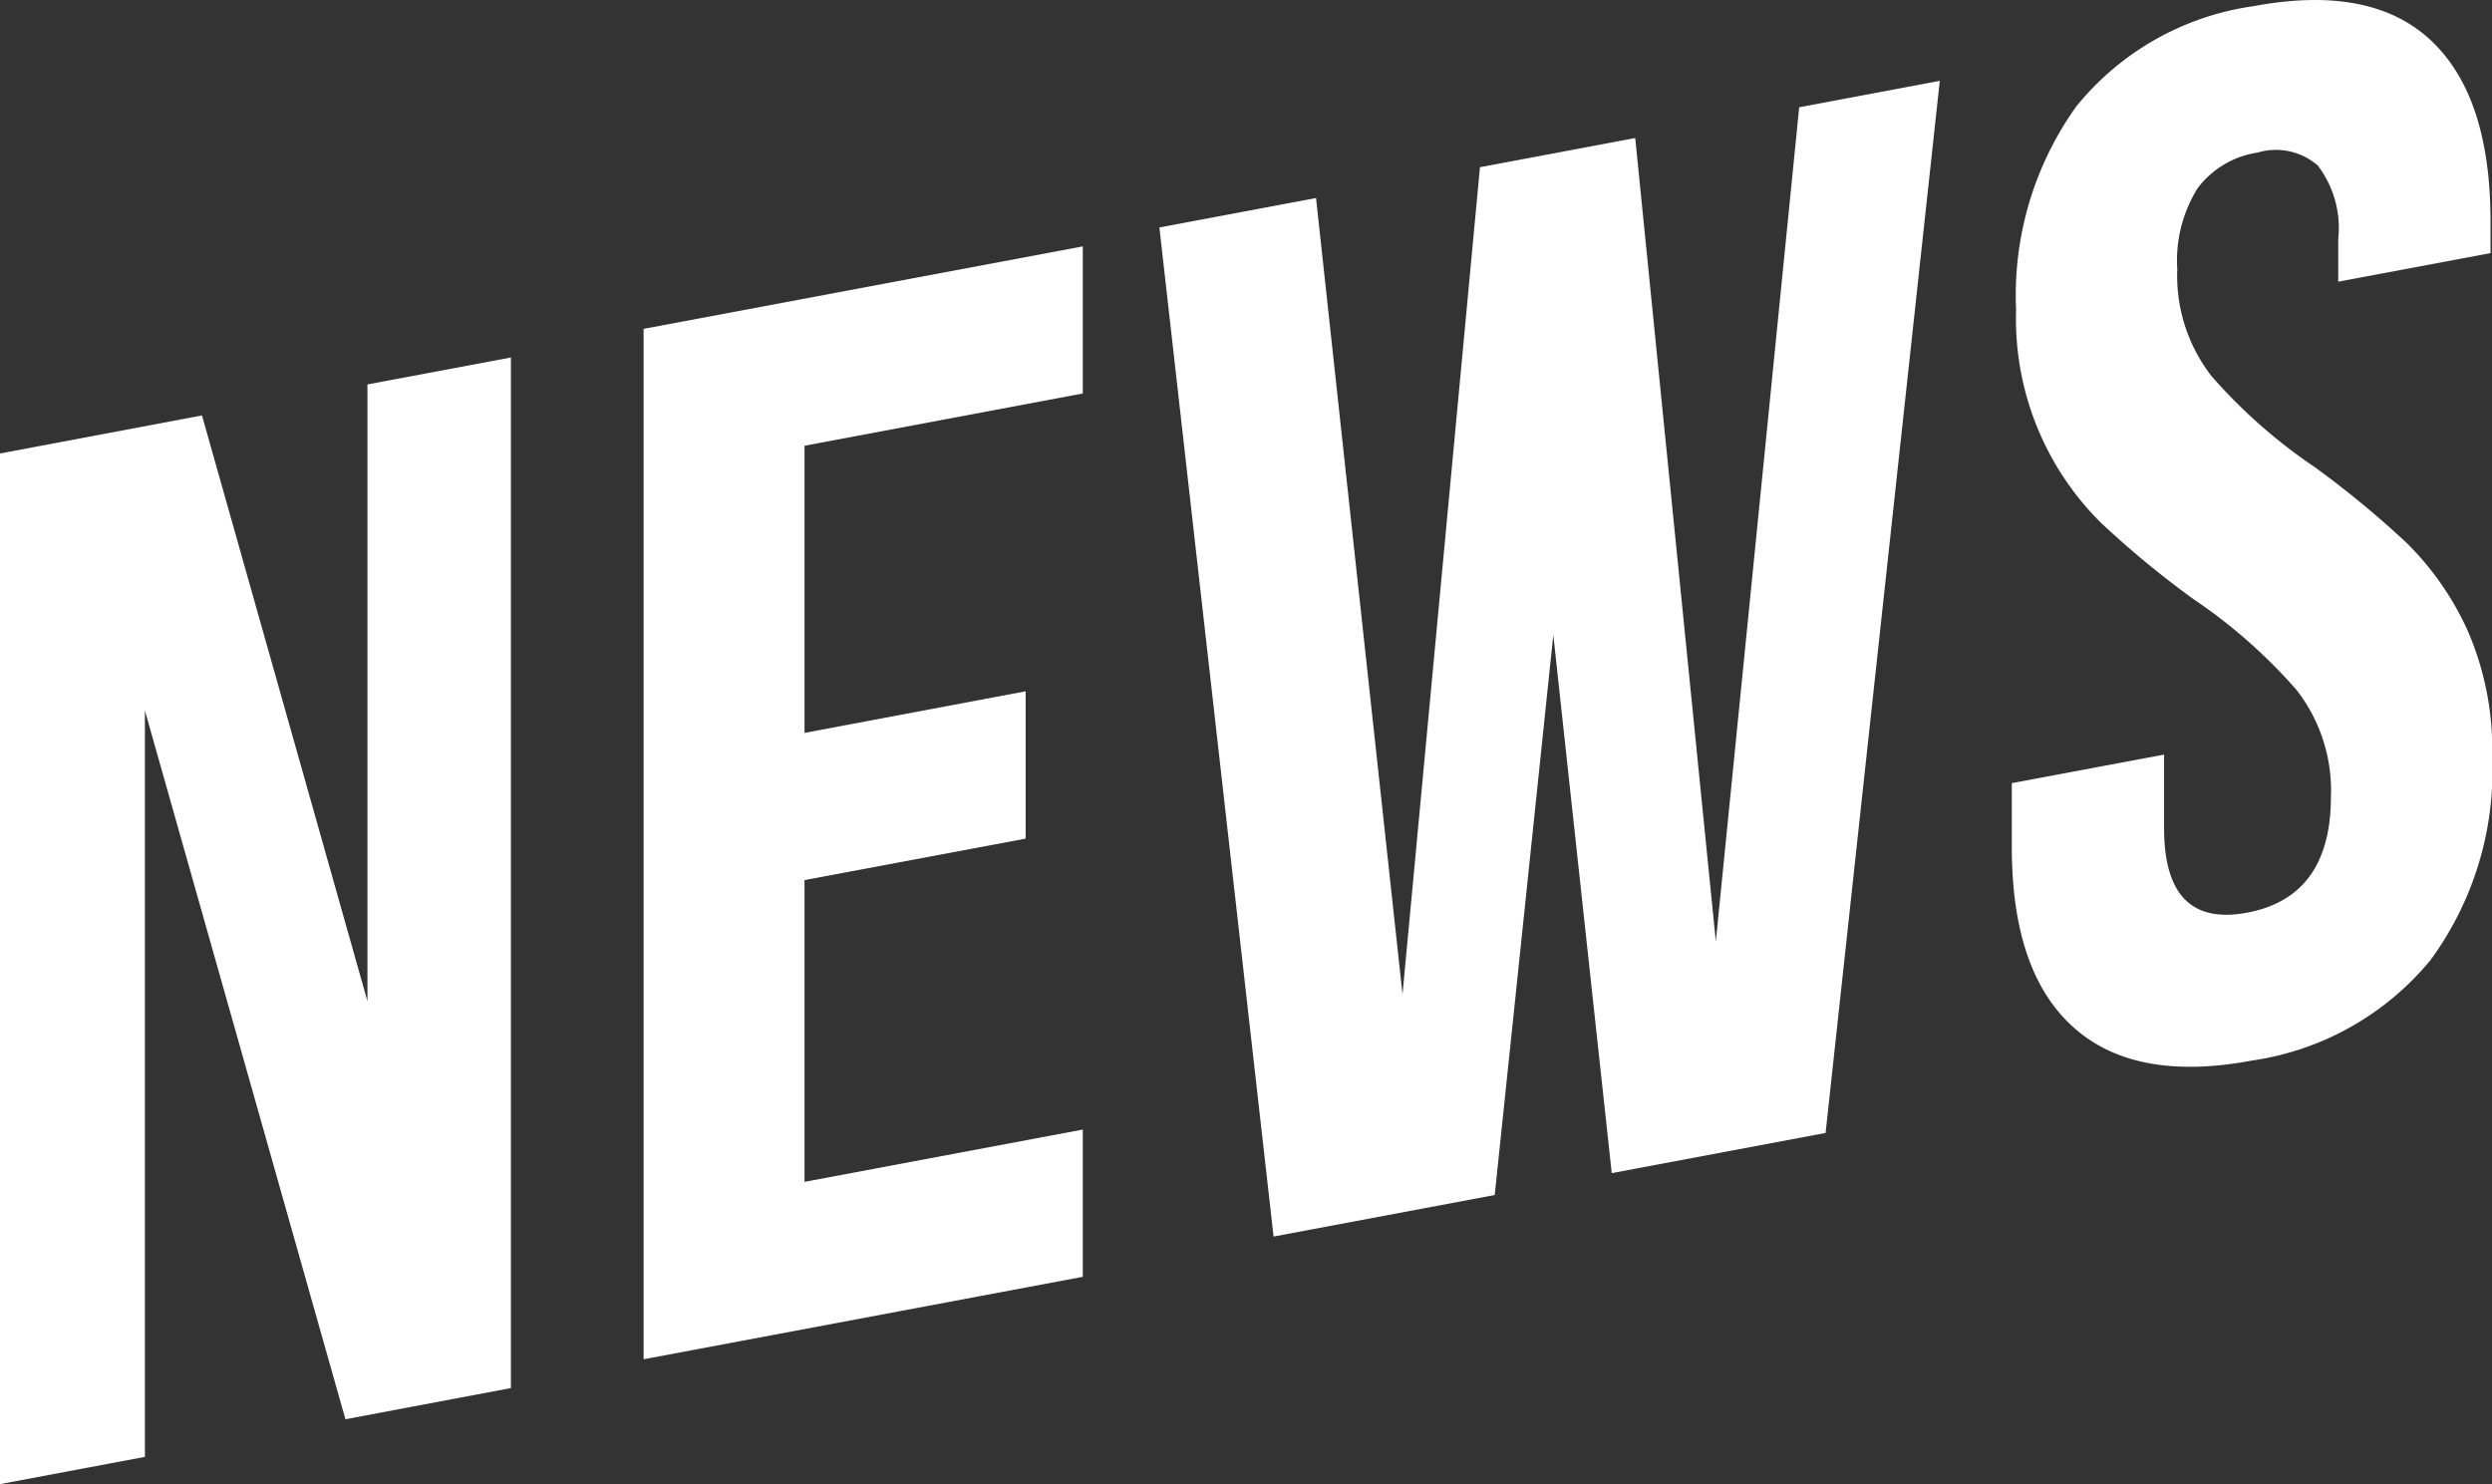
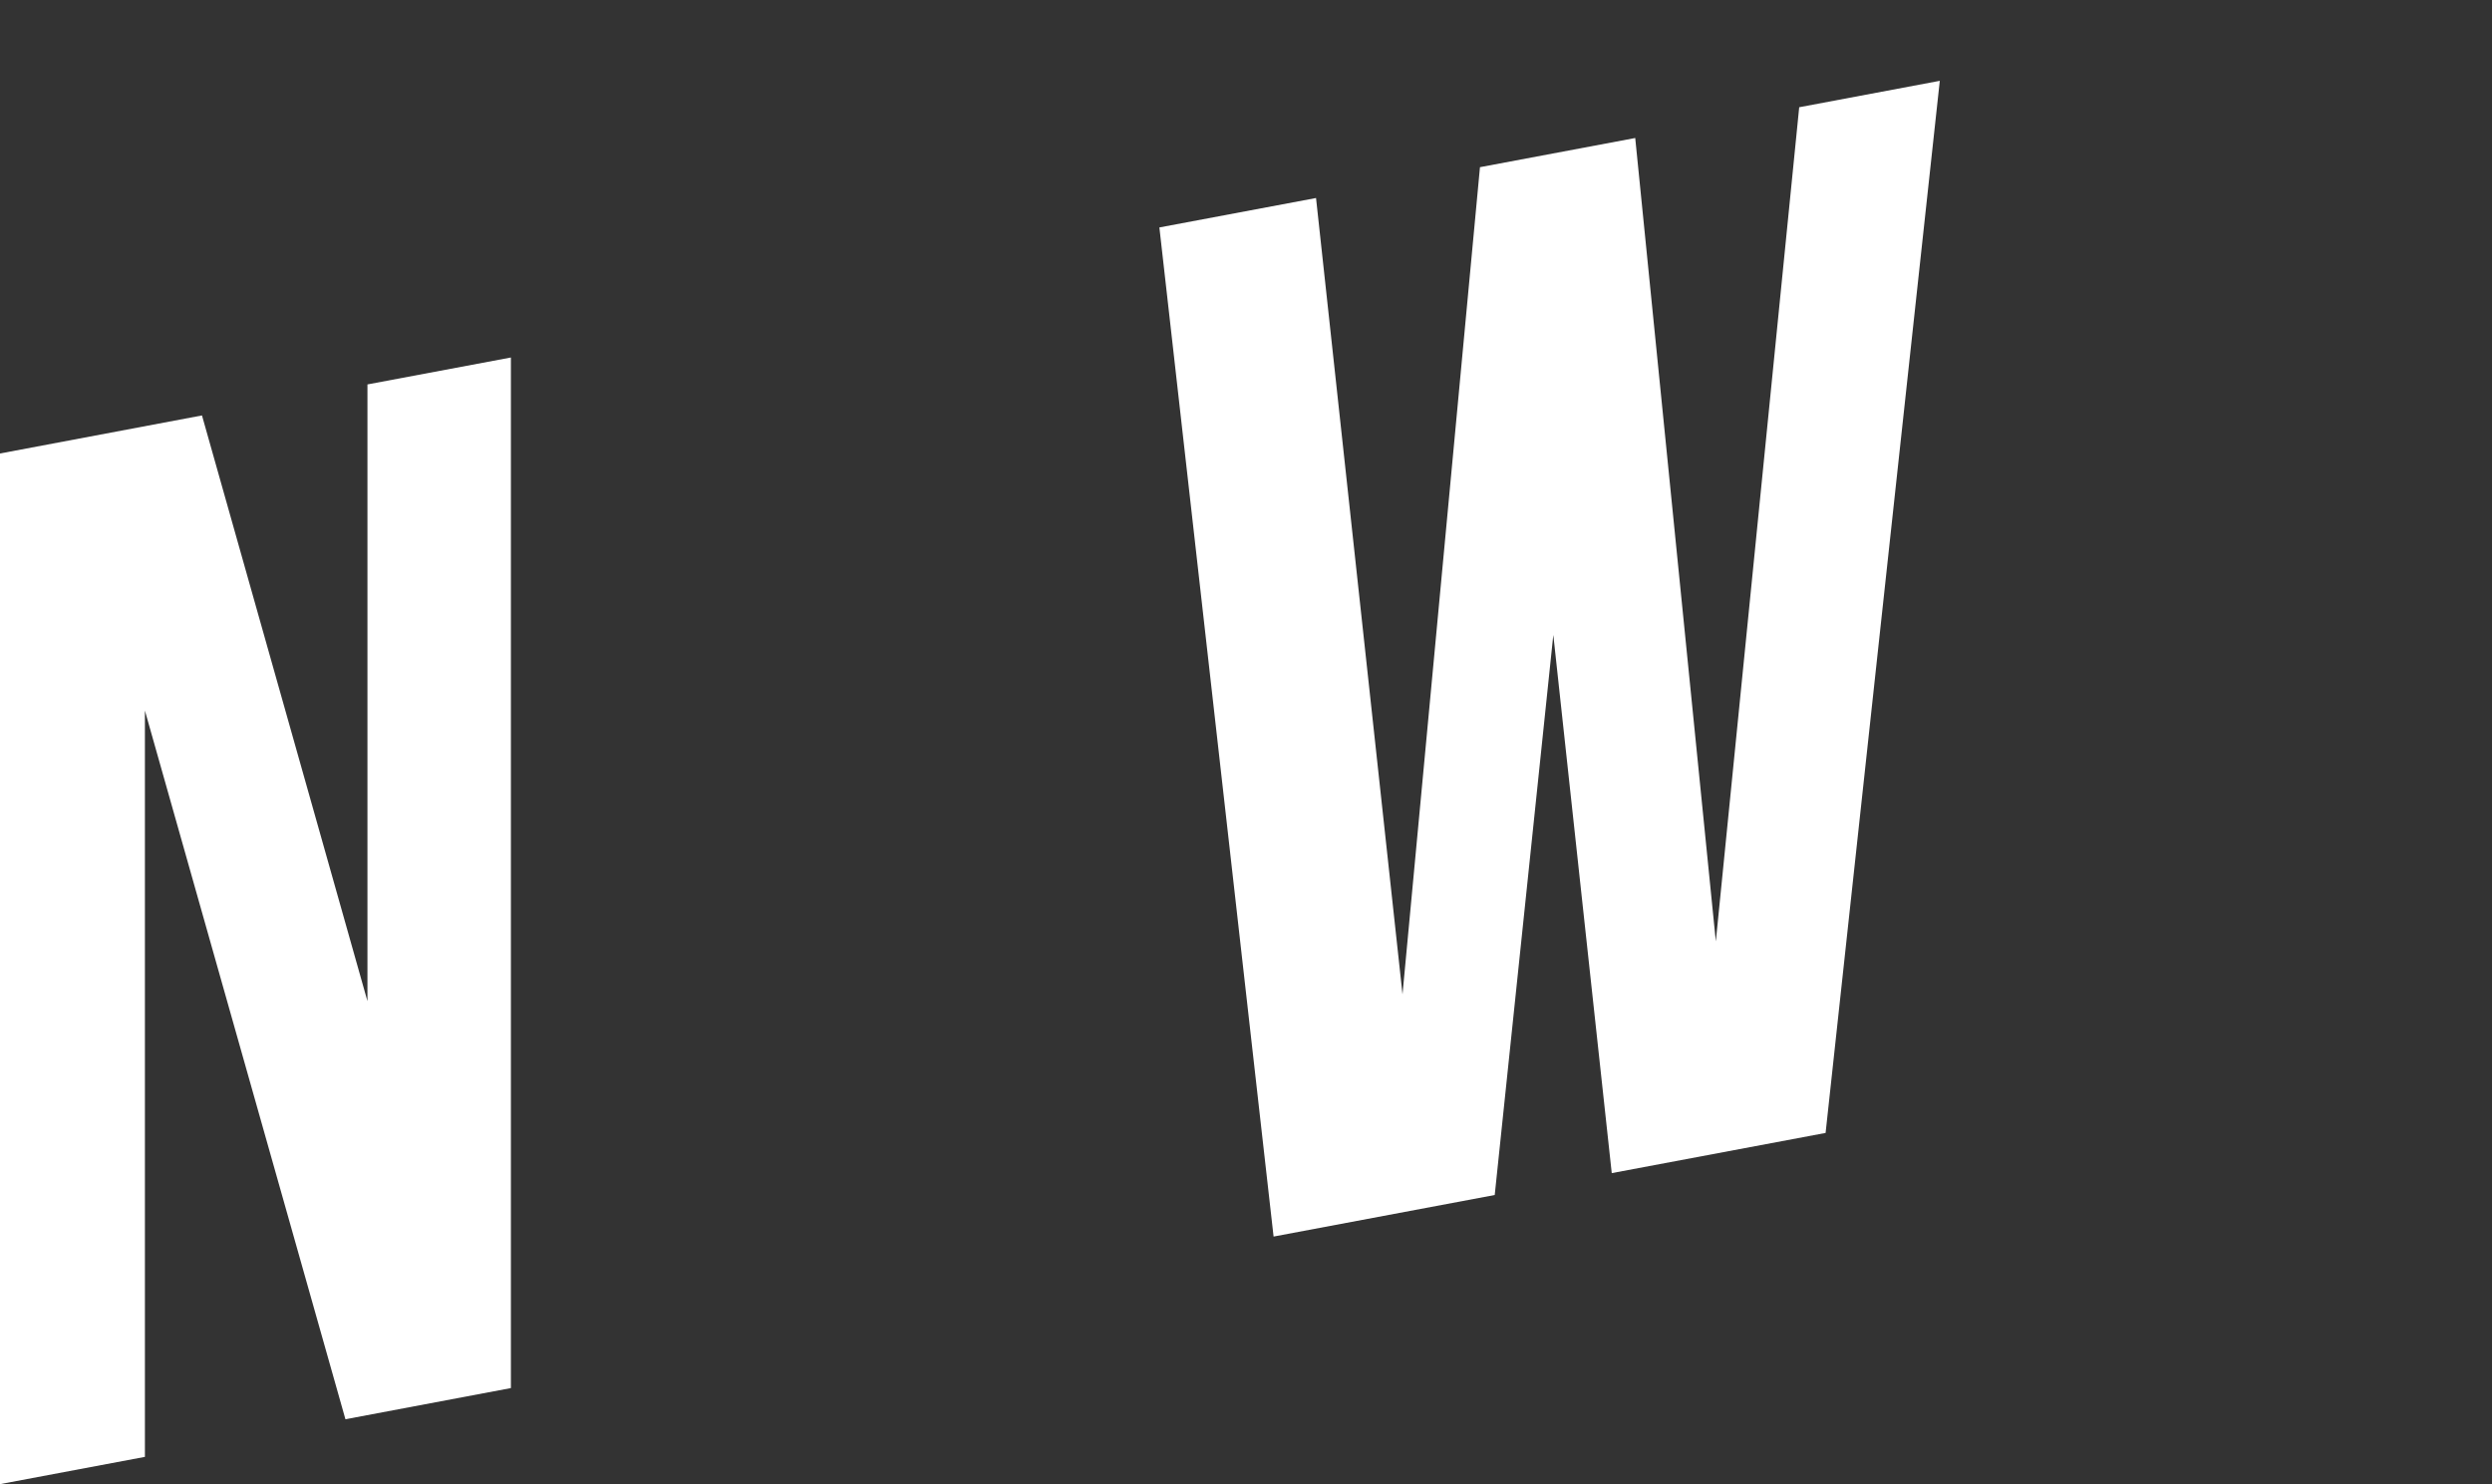
<svg xmlns="http://www.w3.org/2000/svg" id="Gruppe_1395" data-name="Gruppe 1395" width="78.555" height="46.792" viewBox="0 0 78.555 46.792">
  <rect x="0" y="0" width="78.555" height="46.792" fill="#333333" stroke="none" />
  <g id="Gruppe_1356" data-name="Gruppe 1356" transform="translate(0 11.271)">
    <path id="Pfad_2996" data-name="Pfad 2996" d="M1015.8,517.929l-4.571.86V486.295l6.37-1.2,5.216,18.466V484.117l4.522-.849V515.76l-5.216.983L1015.8,494.4Z" transform="translate(-1011.232 -483.268)" fill="#fff" />
  </g>
  <g id="Gruppe_1357" data-name="Gruppe 1357" transform="translate(20.287 7.767)">
-     <path id="Pfad_2997" data-name="Pfad 2997" d="M1030.938,496.012v4.645l-6.97,1.307v9.514l8.772-1.648v4.642l-13.845,2.6V484.585l13.845-2.6v4.637l-8.772,1.648v9.053Z" transform="translate(-1018.894 -481.984)" fill="#fff" />
-   </g>
+     </g>
  <g id="Gruppe_1358" data-name="Gruppe 1358" transform="translate(36.547 2.548)">
    <path id="Pfad_2998" data-name="Pfad 2998" d="M1035.688,515.2l-6.971,1.31-3.6-31.815,4.938-.928,2.726,25.106,2.442-26.078,4.894-.92,2.541,25.33,2.628-26.3,4.432-.833-3.6,33.171-6.741,1.267-1.842-16.968Z" transform="translate(-1025.117 -480.072)" fill="#fff" />
  </g>
  <g id="Gruppe_1359" data-name="Gruppe 1359" transform="translate(63.413)">
-     <path id="Pfad_2999" data-name="Pfad 2999" d="M1037.229,482.5a8.751,8.751,0,0,1,5.584-3.166q3.693-.692,5.584,1.064t1.894,5.7v1.021l-4.8.9v-1.343a3.255,3.255,0,0,0-.645-2.32,2.01,2.01,0,0,0-1.891-.409,2.9,2.9,0,0,0-1.894,1.122,4.311,4.311,0,0,0-.644,2.56A5.157,5.157,0,0,0,1041.5,491a16.81,16.81,0,0,0,3.254,2.868,30.416,30.416,0,0,1,2.906,2.4,9.207,9.207,0,0,1,1.9,2.729,9.364,9.364,0,0,1,.783,3.985,10.107,10.107,0,0,1-1.941,6.422,8.932,8.932,0,0,1-5.633,3.171q-3.688.692-5.63-1.053t-1.938-5.693v-2l4.8-.9v2.32q0,3.161,2.628,2.661t2.631-3.649a5.151,5.151,0,0,0-1.084-3.371,16.688,16.688,0,0,0-3.256-2.868,29.93,29.93,0,0,1-2.907-2.4,9.054,9.054,0,0,1-2.677-6.714A10.232,10.232,0,0,1,1037.229,482.5Z" transform="translate(-1035.196 -479.138)" fill="#fff" />
-   </g>
+     </g>
</svg>